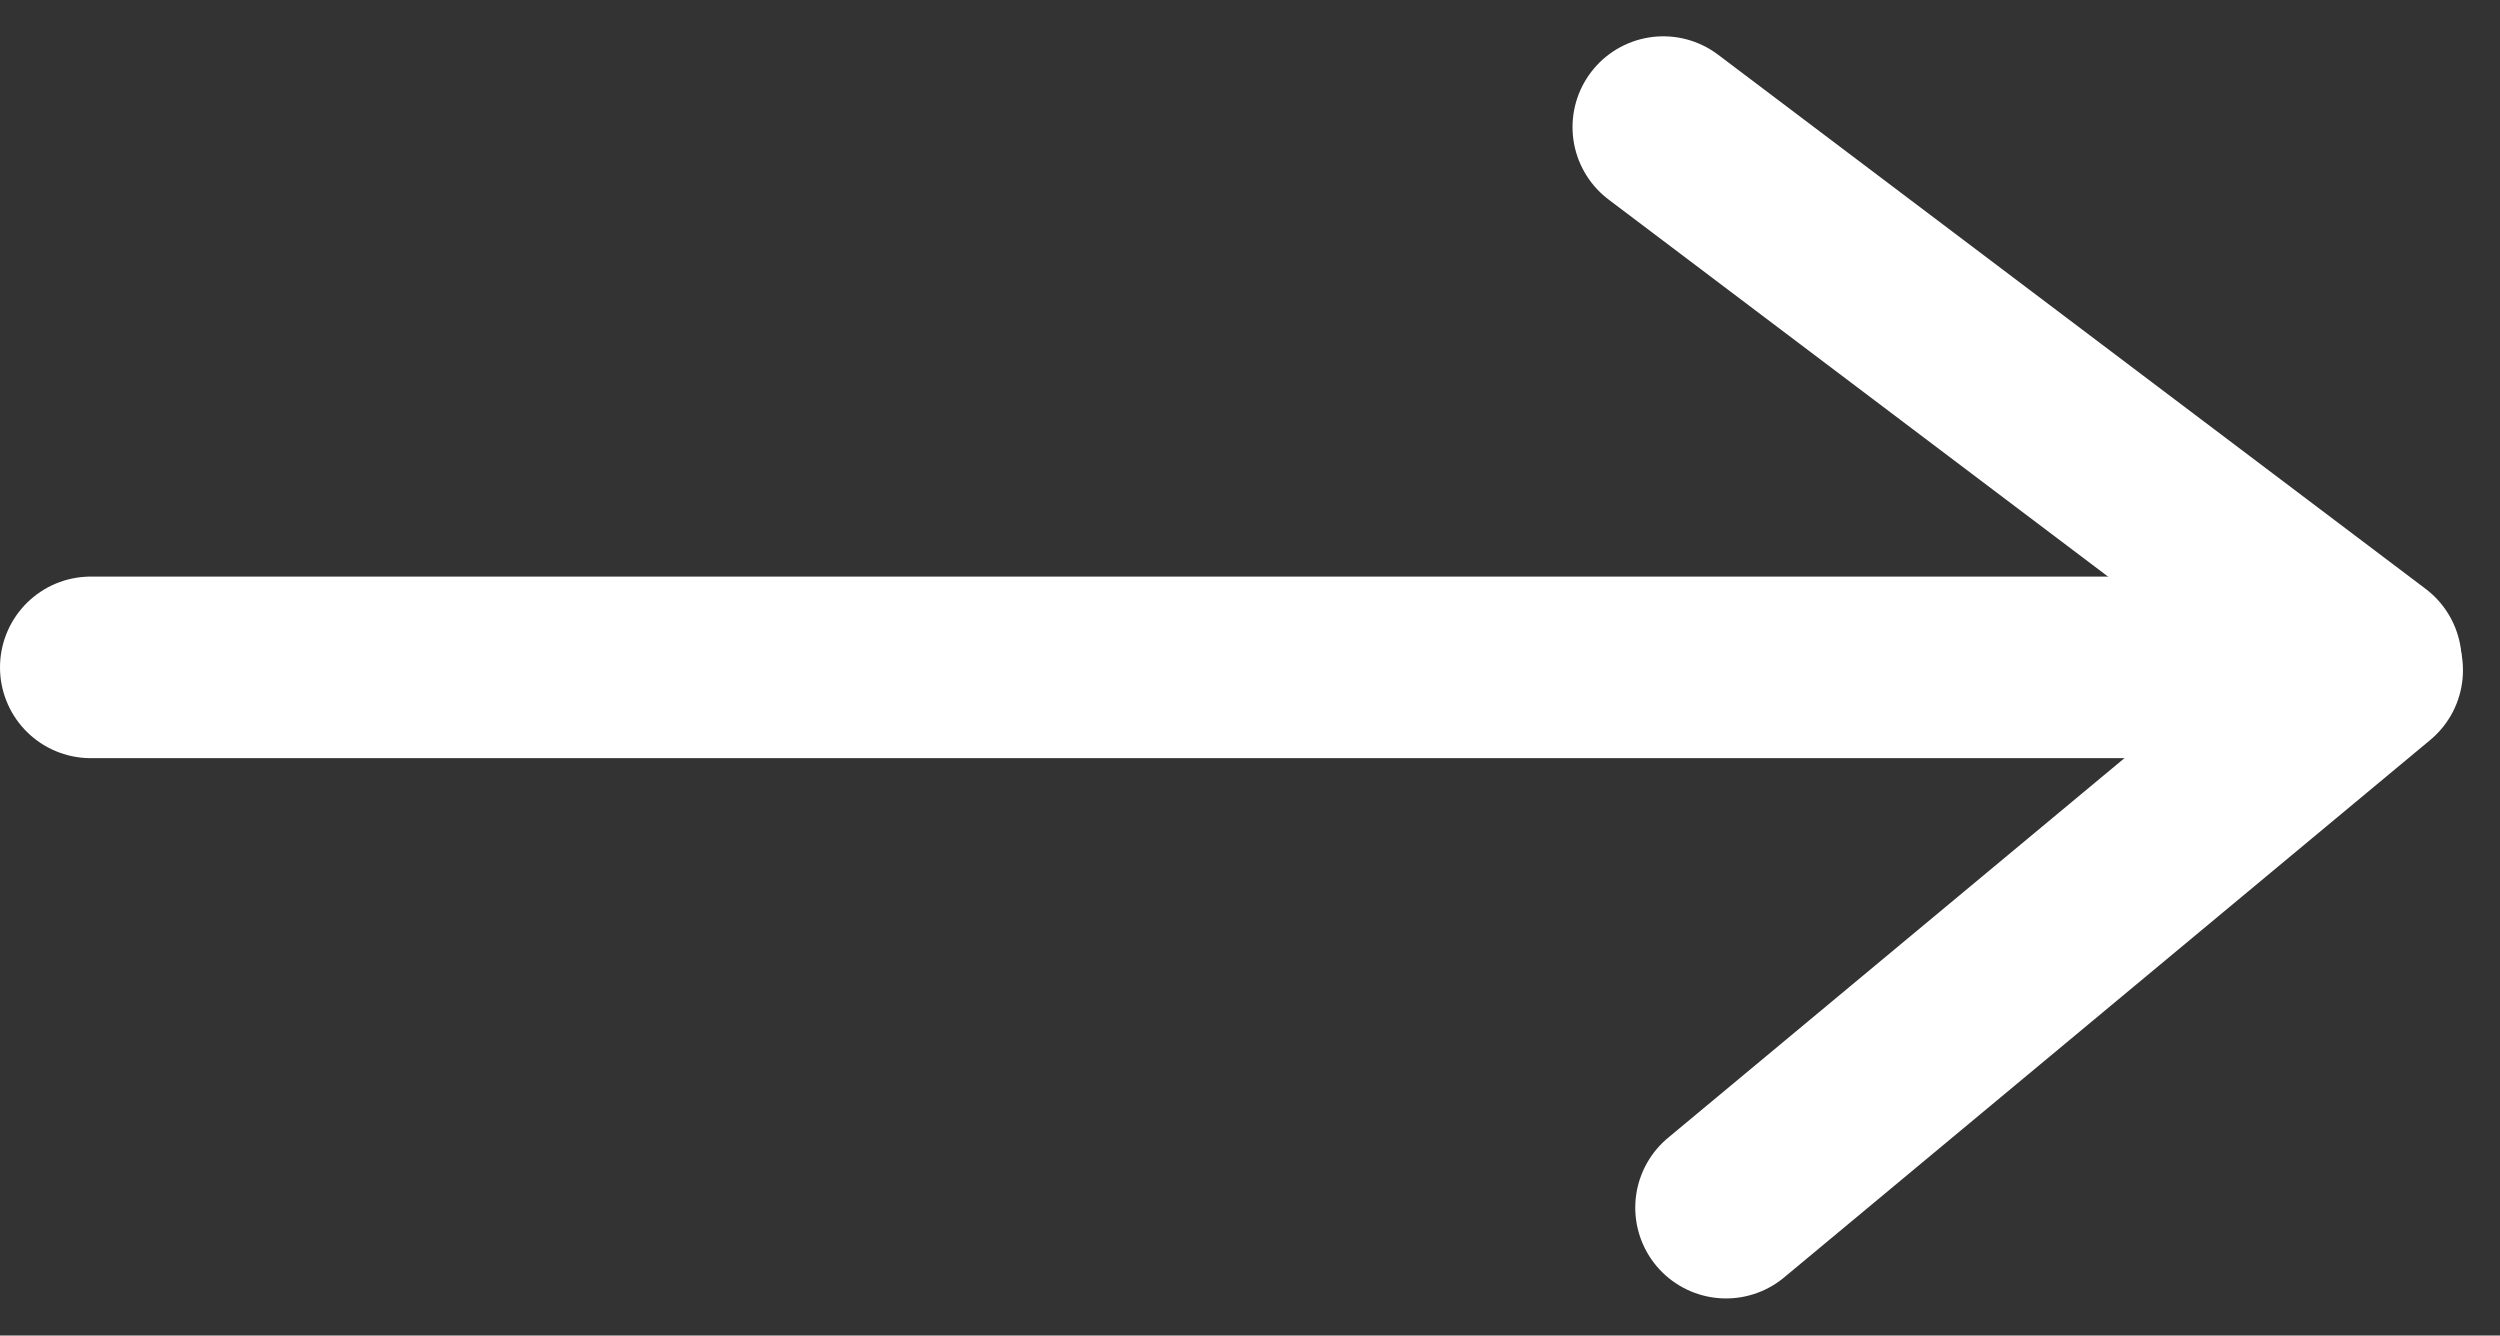
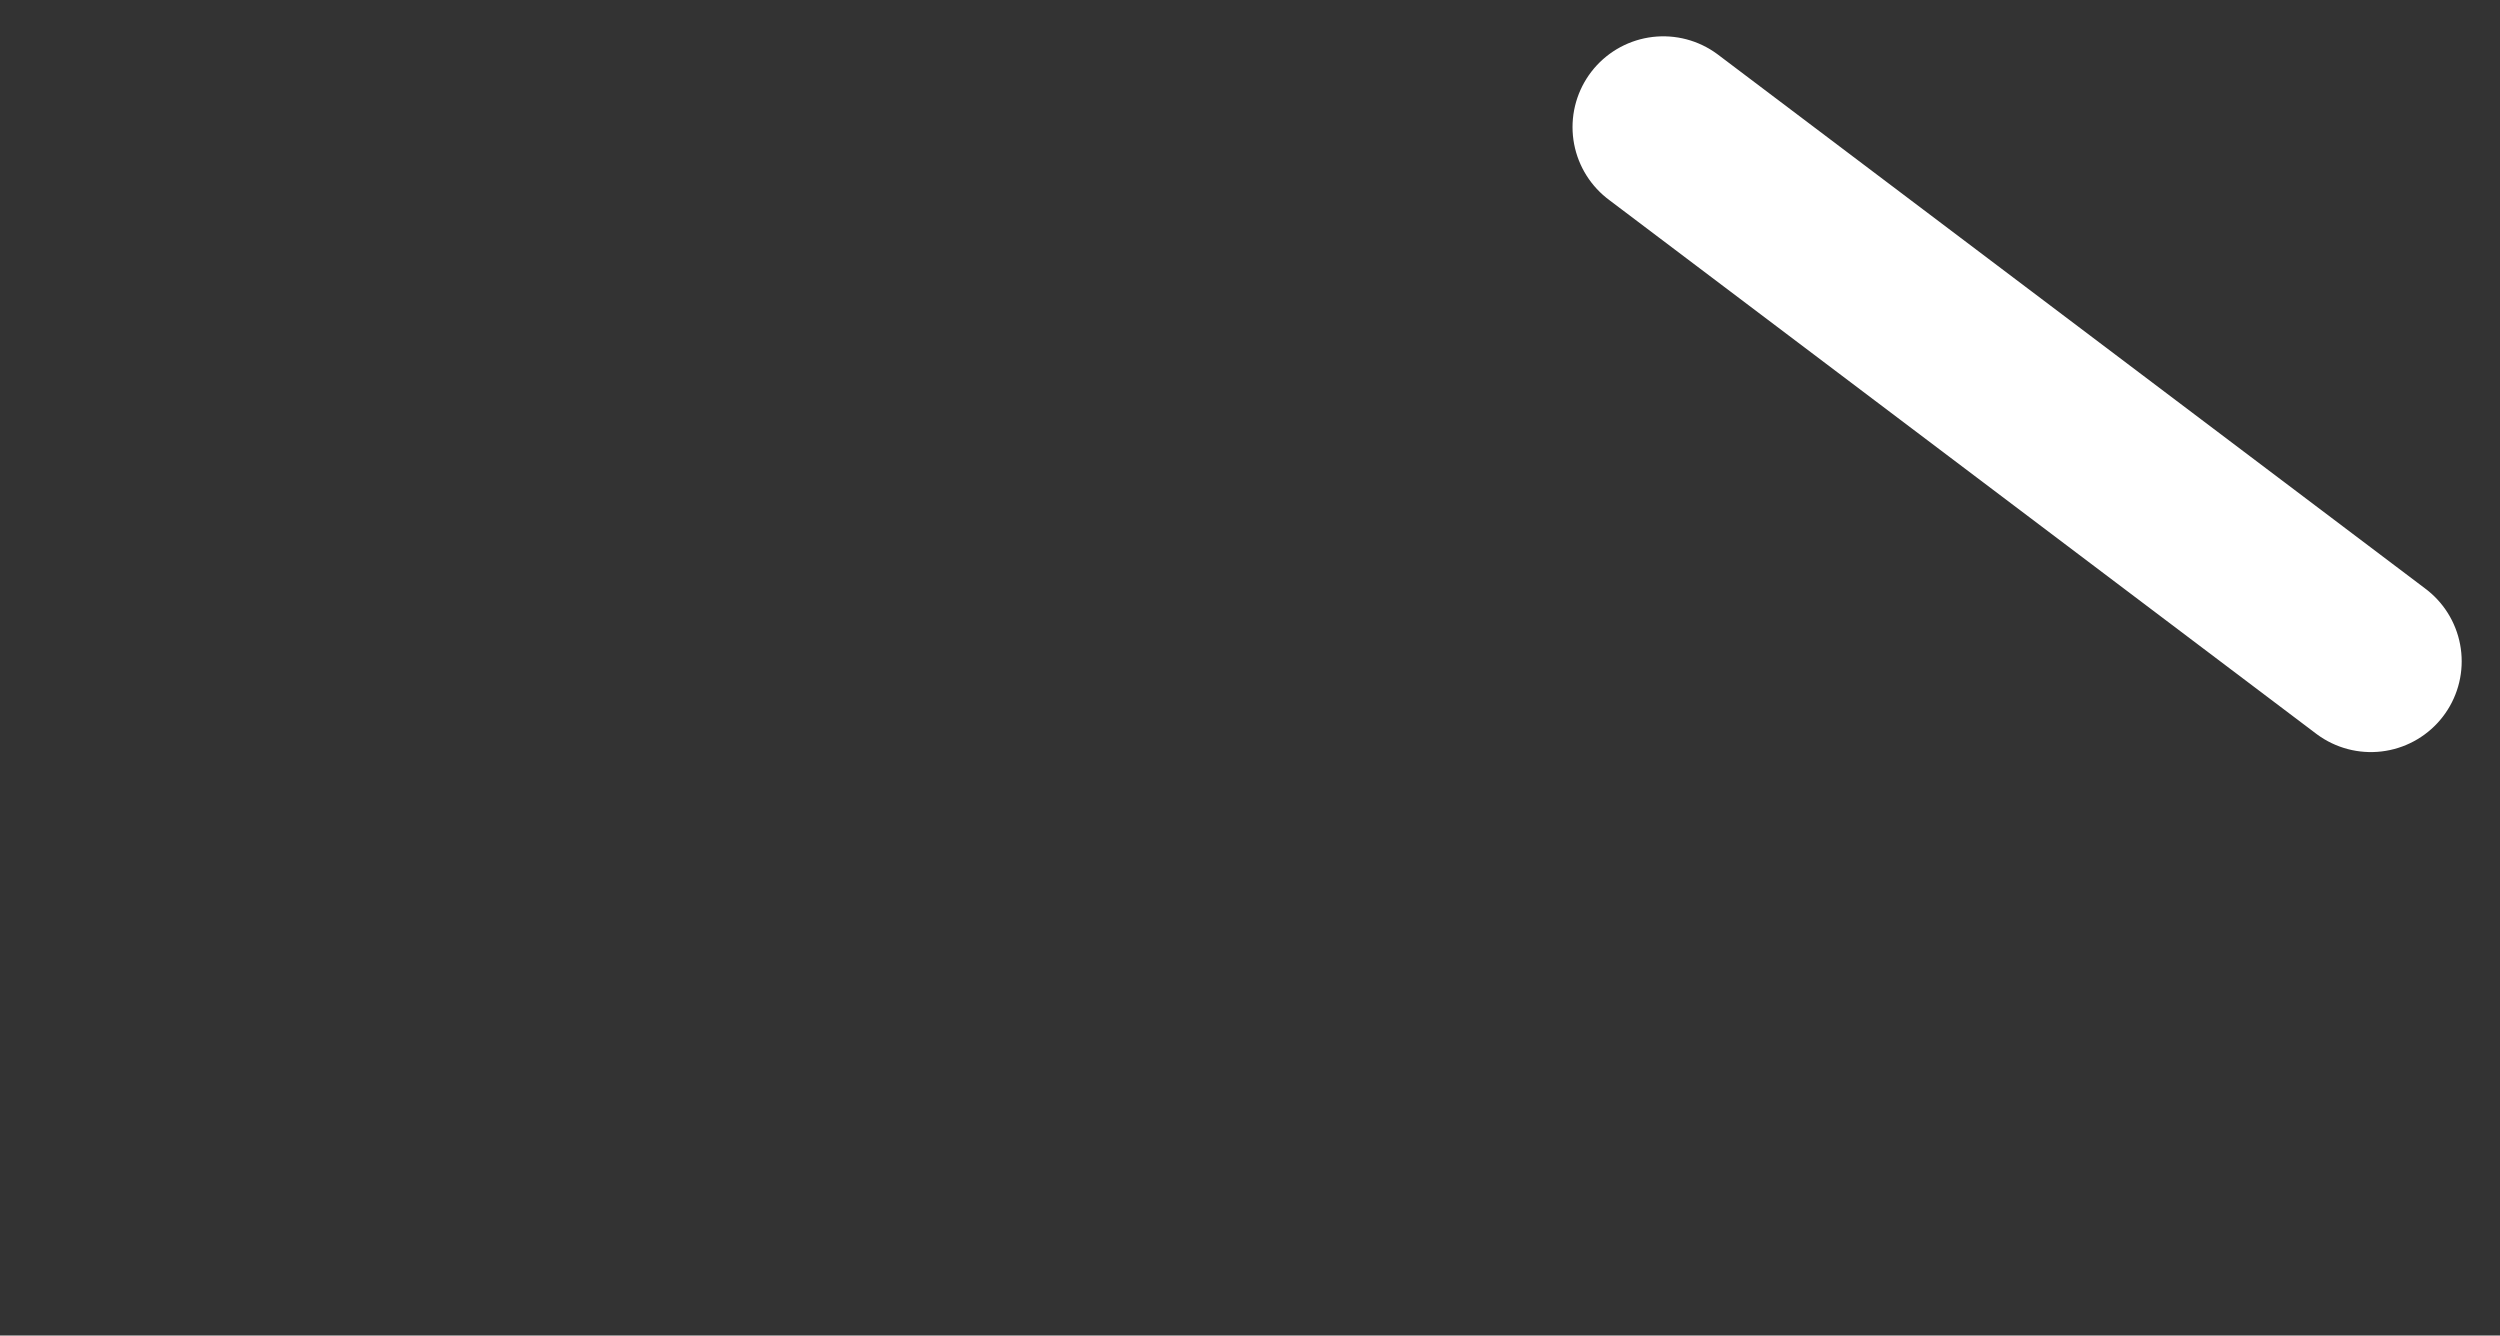
<svg xmlns="http://www.w3.org/2000/svg" width="27.537" height="14.711" viewBox="0 0 27.537 14.711">
  <rect x="0" y="0" width="27.537" height="14.711" fill="#333333" stroke="none" />
  <g id="Grupo_13631" data-name="Grupo 13631" transform="translate(2262.933 -6598.614)">
-     <line id="Línea_3" data-name="Línea 3" x2="24.919" transform="translate(-2261.933 6605.965)" fill="none" stroke="#fff" stroke-linecap="round" stroke-width="2" />
    <line id="Línea_4" data-name="Línea 4" x2="7.794" y2="5.884" transform="translate(-2244.612 6600.014)" fill="none" stroke="#fff" stroke-linecap="round" stroke-width="2" />
-     <path id="Trazado_24080" data-name="Trazado 24080" d="M0,6.039,7.117.119" transform="translate(-2243.921 6605.877)" fill="none" stroke="#fff" stroke-linecap="round" stroke-width="2" />
  </g>
</svg>